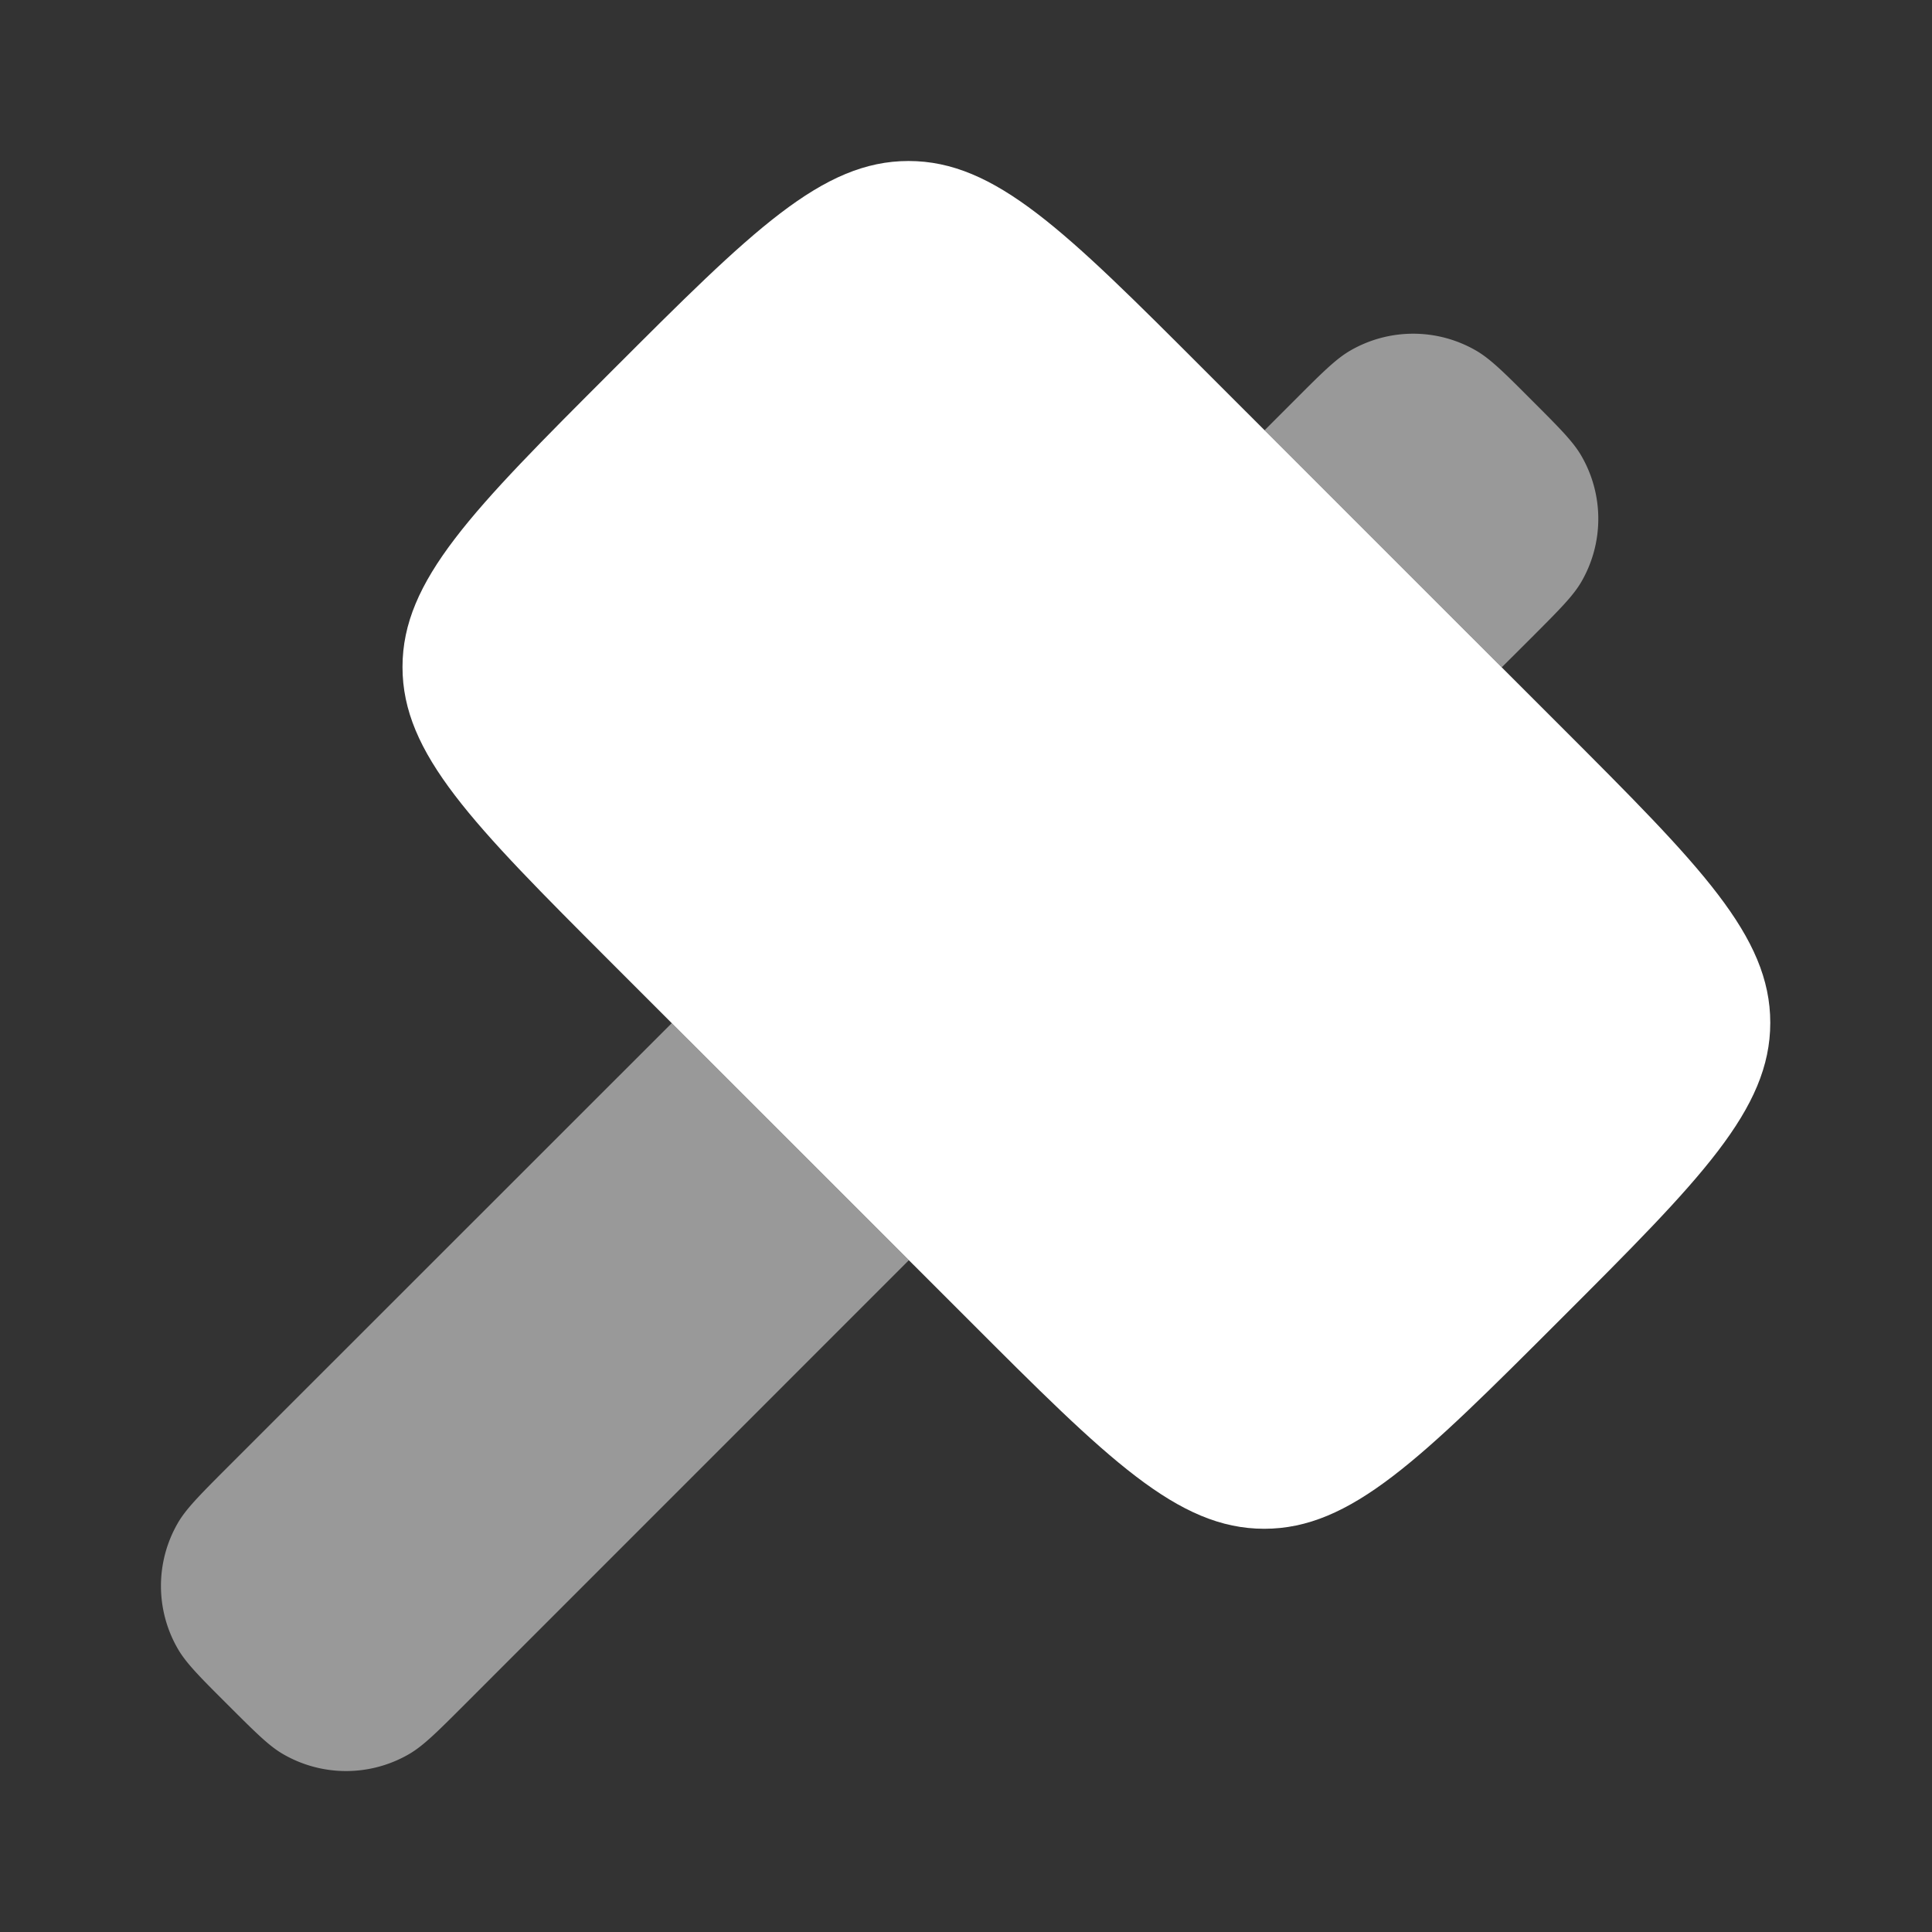
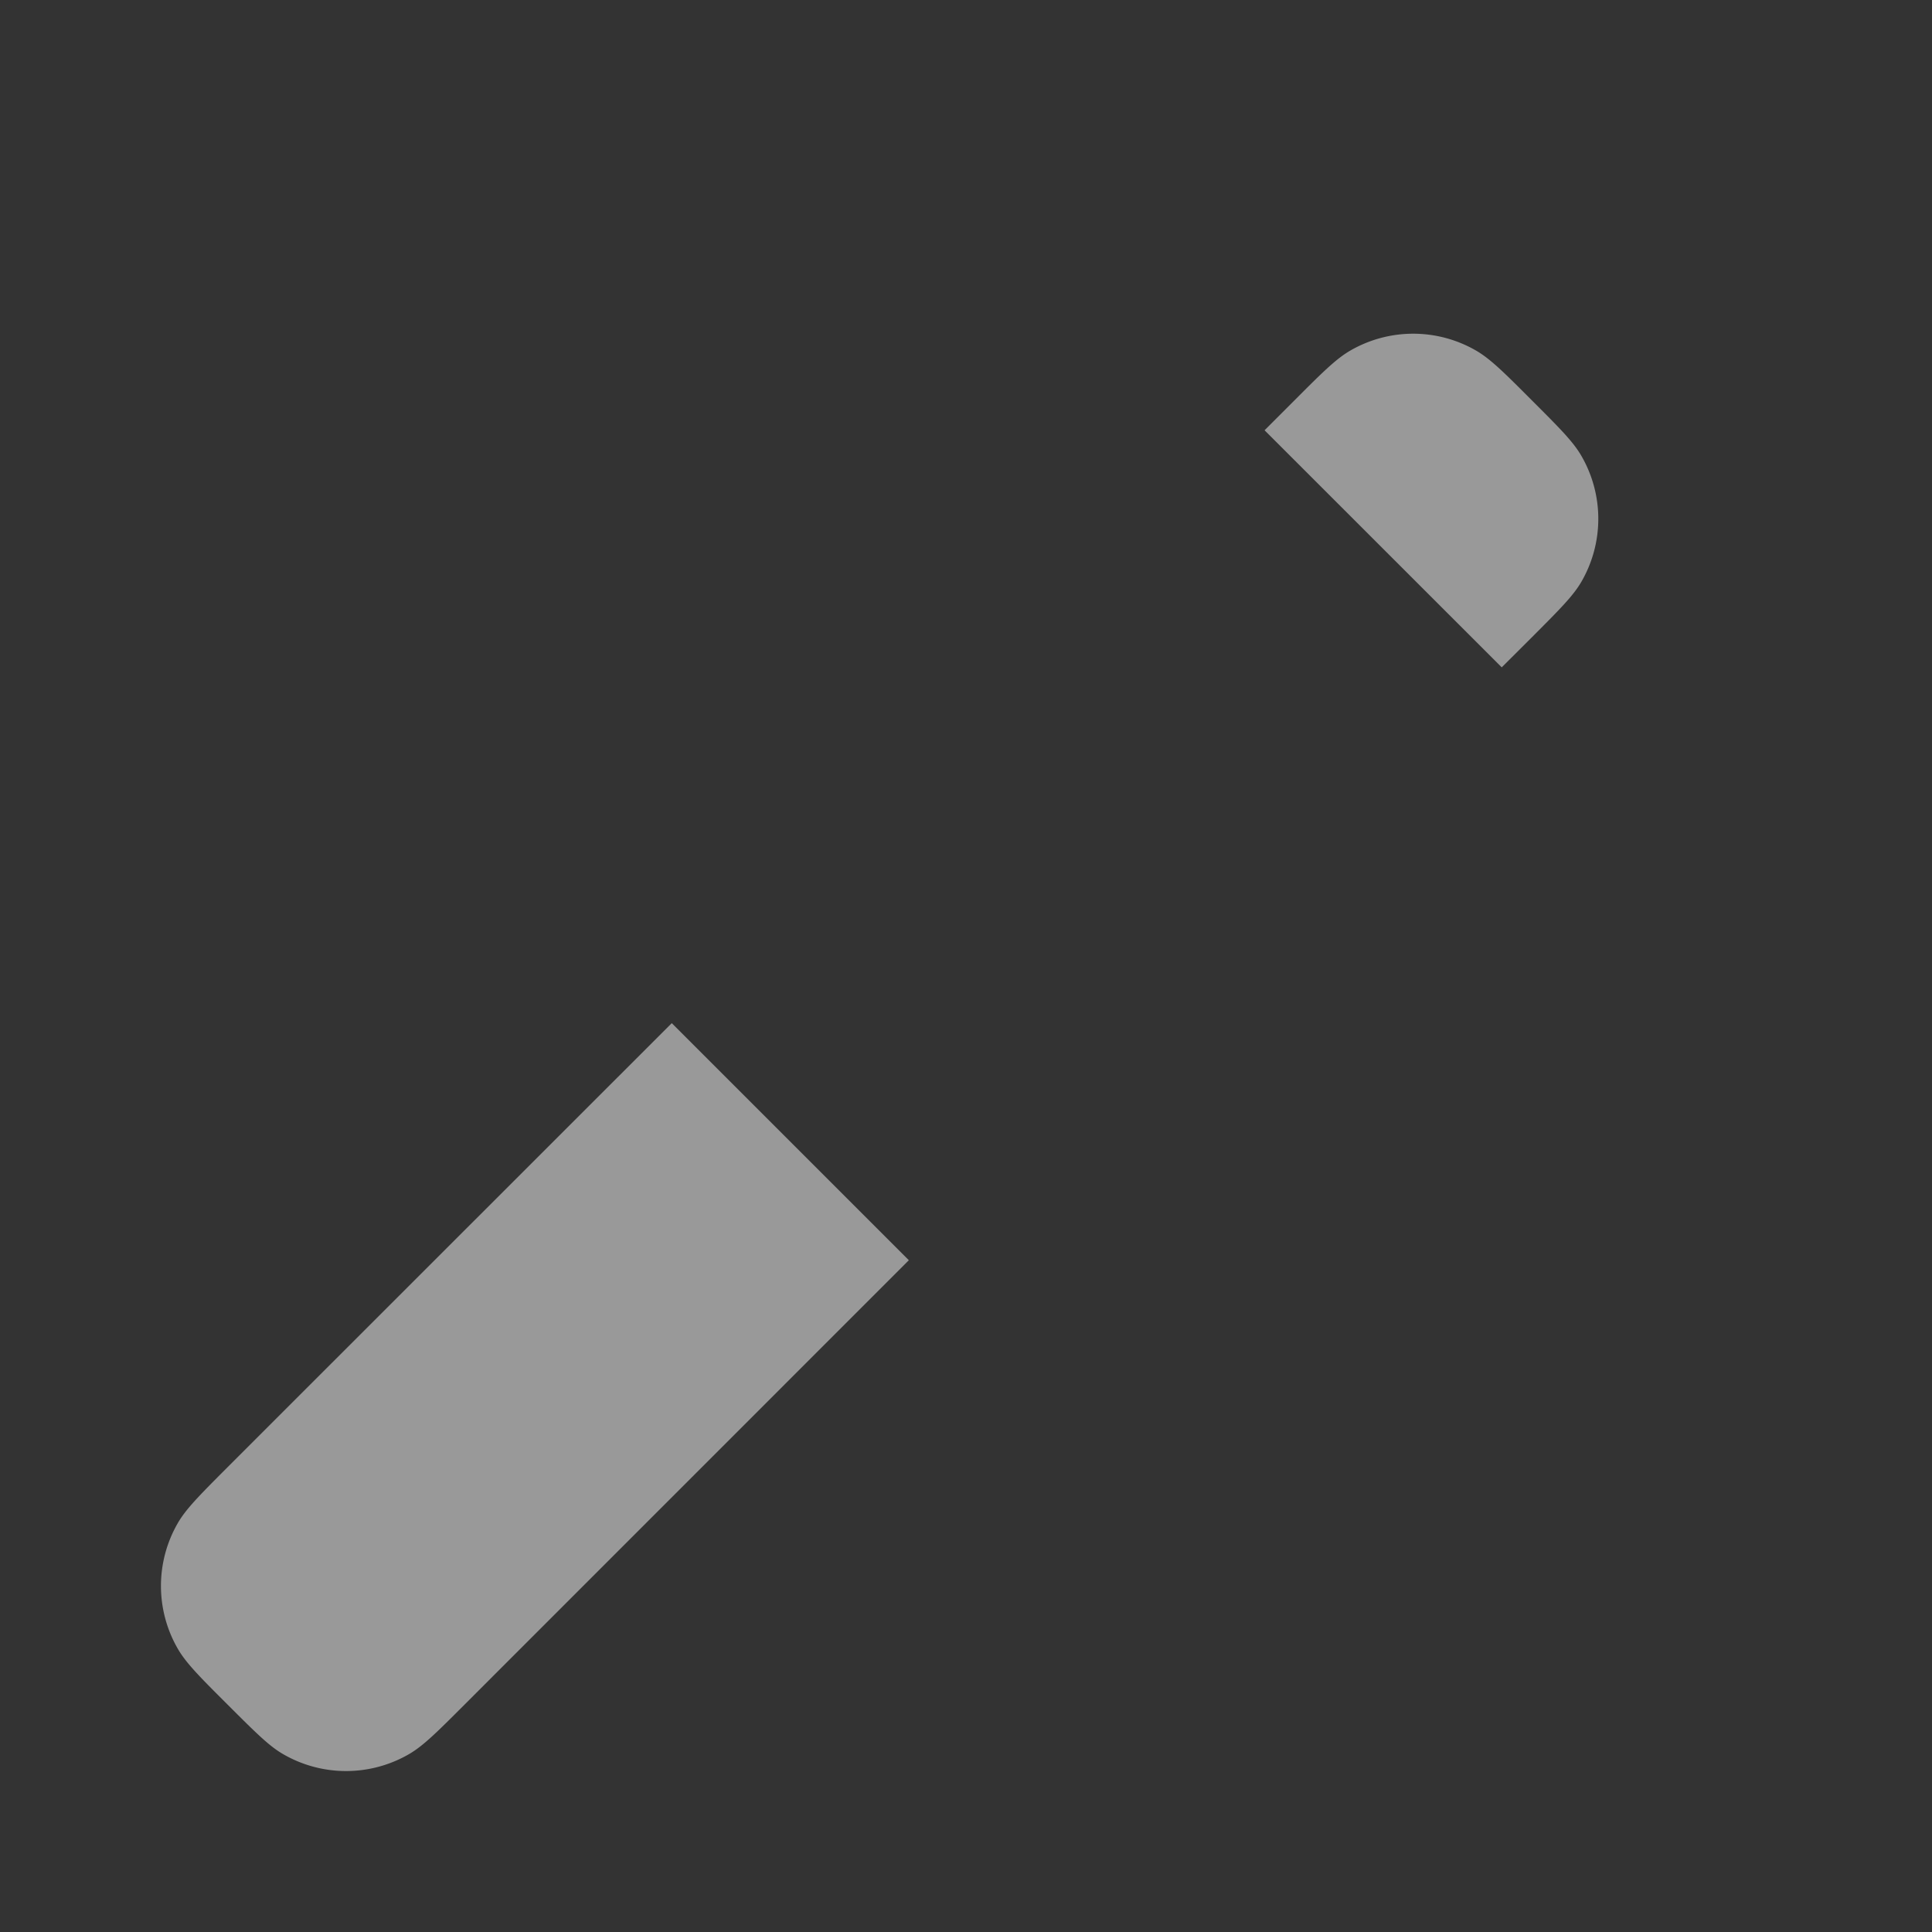
<svg xmlns="http://www.w3.org/2000/svg" aria-hidden="true" role="img" class="h-5 w-5 iconify iconify--solar" width="1em" height="1em" viewBox="0 0 24 24">
  <rect x="0" y="0" width="24" height="24" fill="#333333" stroke="none" />
-   <path fill="white" d="M7.604 4.604C9.34 2.868 10.208 2 11.286 2c1.079 0 1.947.868 3.682 2.604l4.42 4.419c1.735 1.735 2.603 2.603 2.603 3.682s-.868 1.946-2.604 3.682s-2.604 2.604-3.682 2.604c-1.079 0-1.947-.868-3.682-2.604l-4.42-4.419C5.869 10.233 5 9.365 5 8.286s.868-1.946 2.604-3.682" />
  <path fill="white" d="m8.345 12.71l-5.52 5.518c-.342.343-.513.514-.616.692a1.56 1.56 0 0 0 0 1.562c.103.178.274.35.617.692s.513.514.692.617a1.56 1.56 0 0 0 1.562 0c.178-.103.35-.275.692-.617l5.518-5.519zm10.31-4.42l.373-.372c.342-.343.514-.514.617-.692a1.56 1.56 0 0 0 0-1.562c-.103-.179-.275-.35-.617-.692c-.342-.343-.514-.514-.692-.617a1.56 1.56 0 0 0-1.562 0c-.178.103-.35.274-.692.617l-.373.373z" opacity=".5" />
</svg>